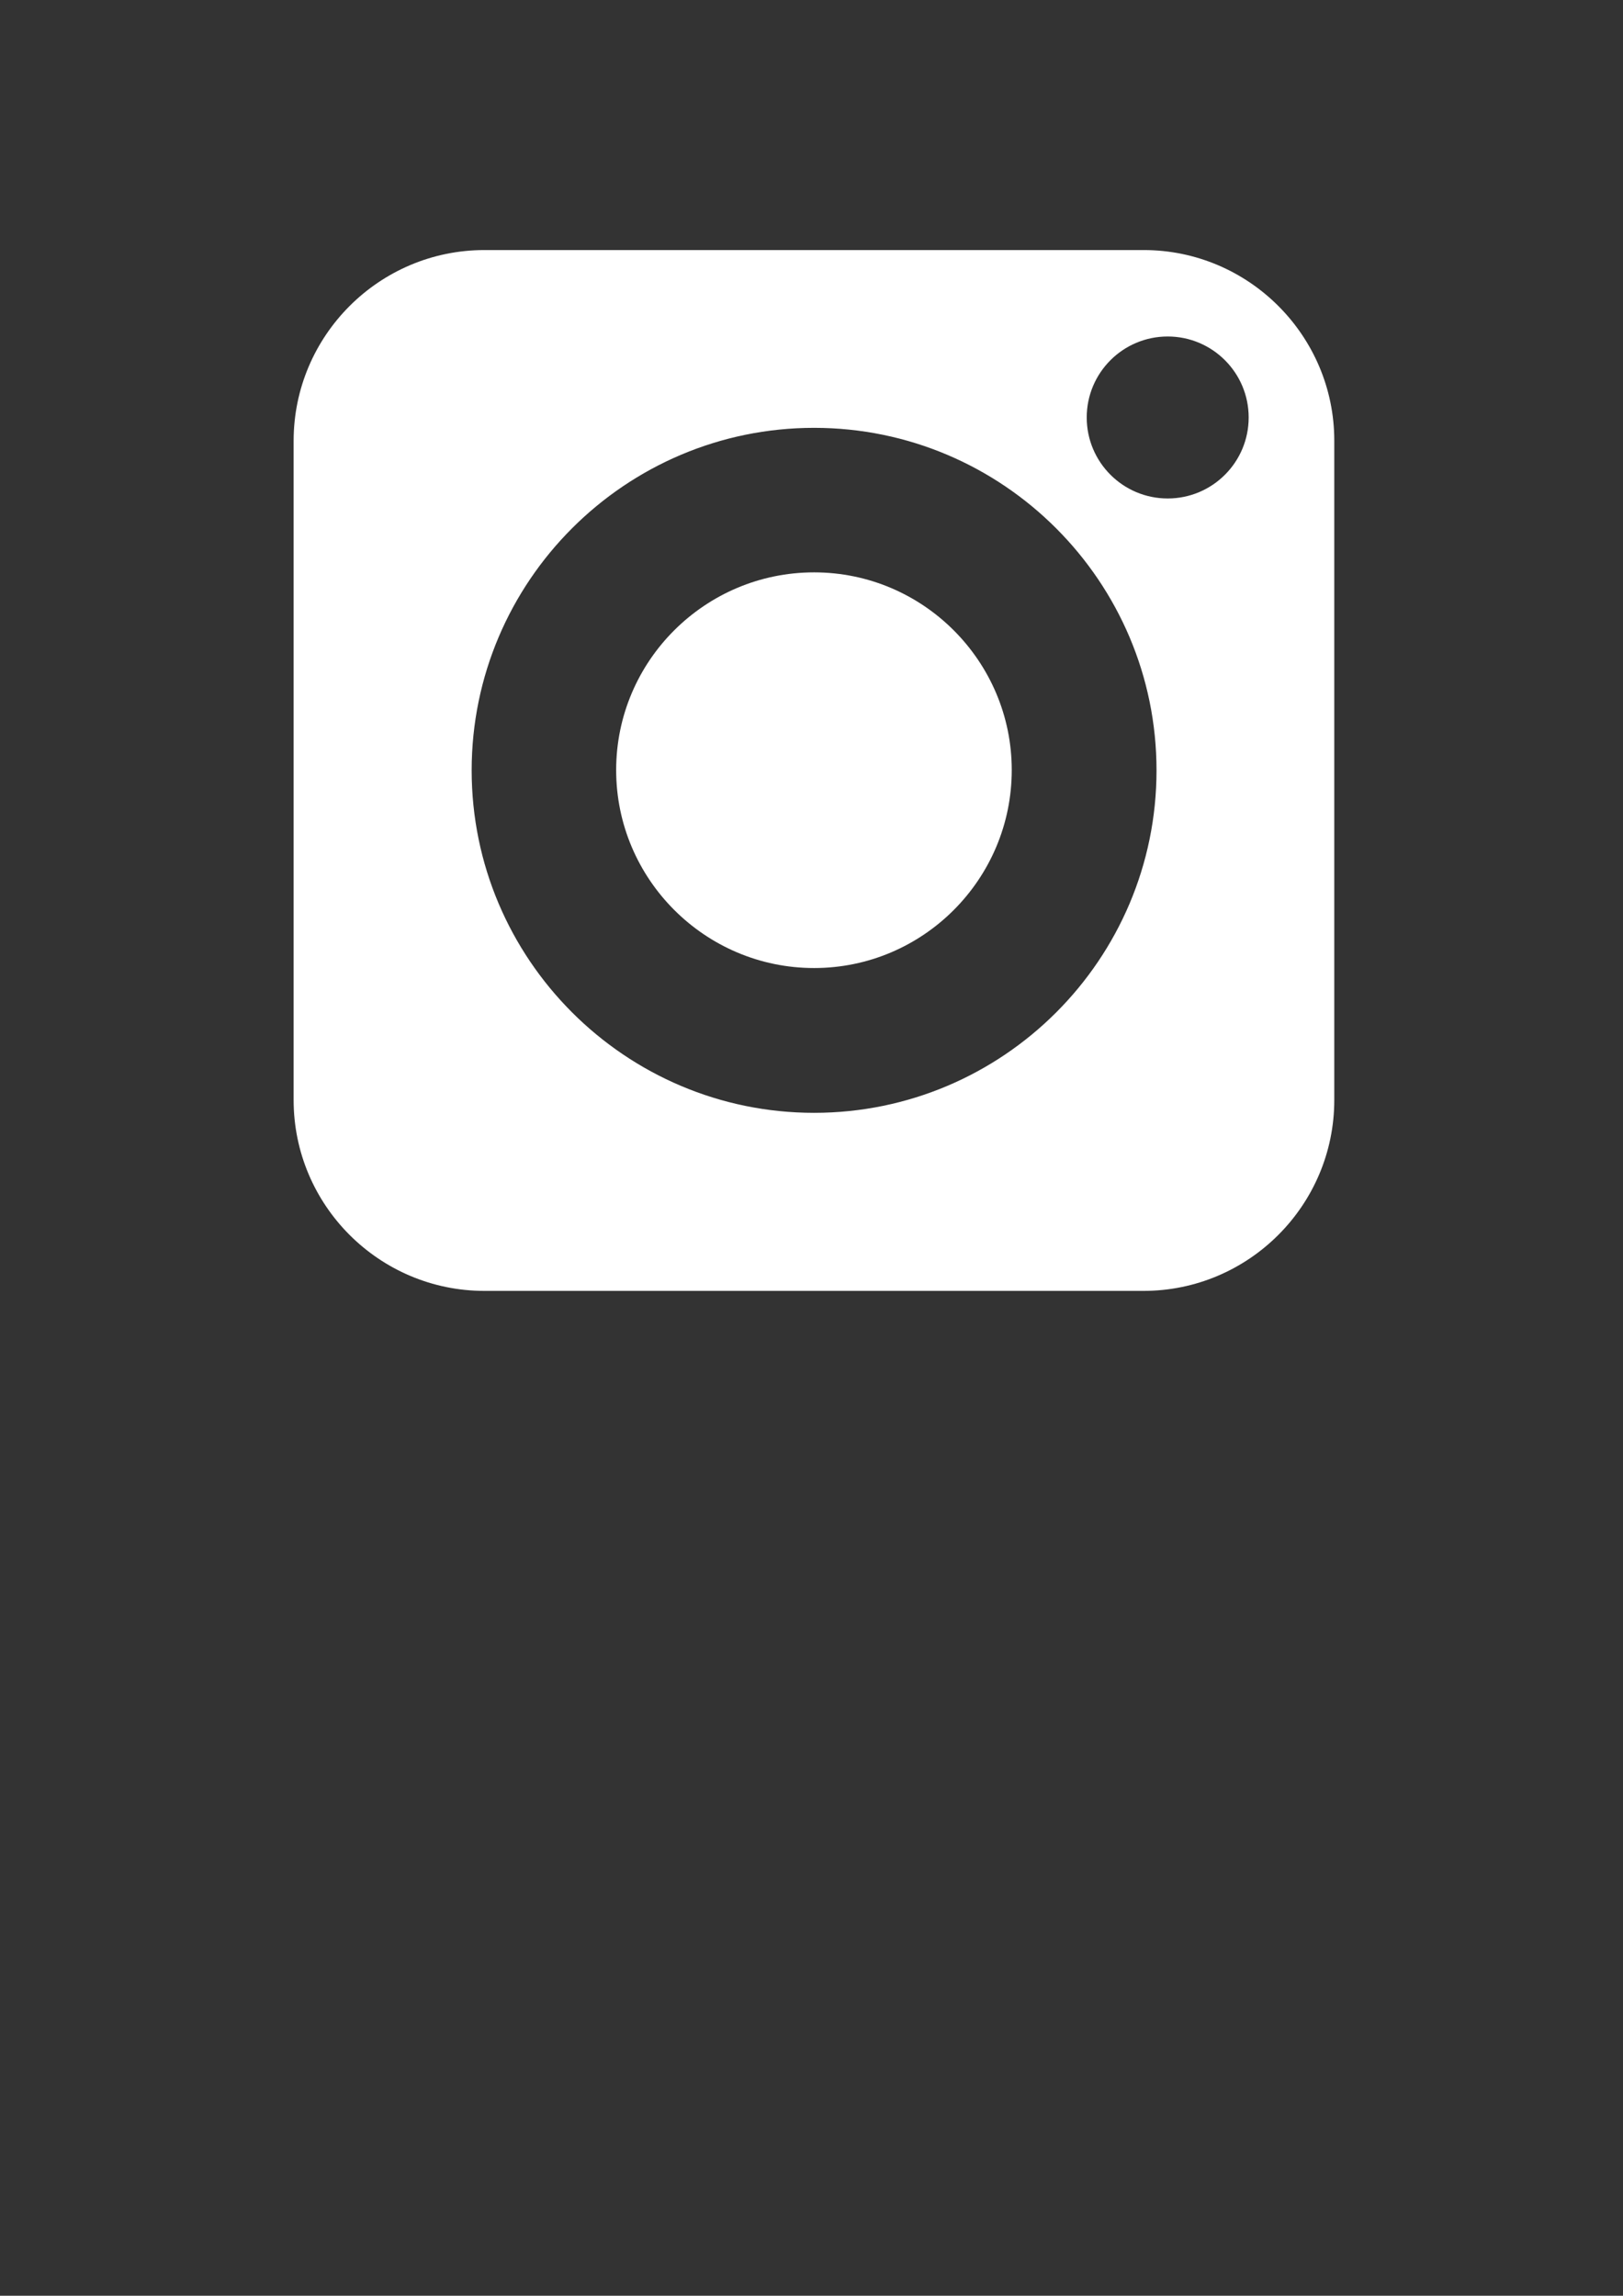
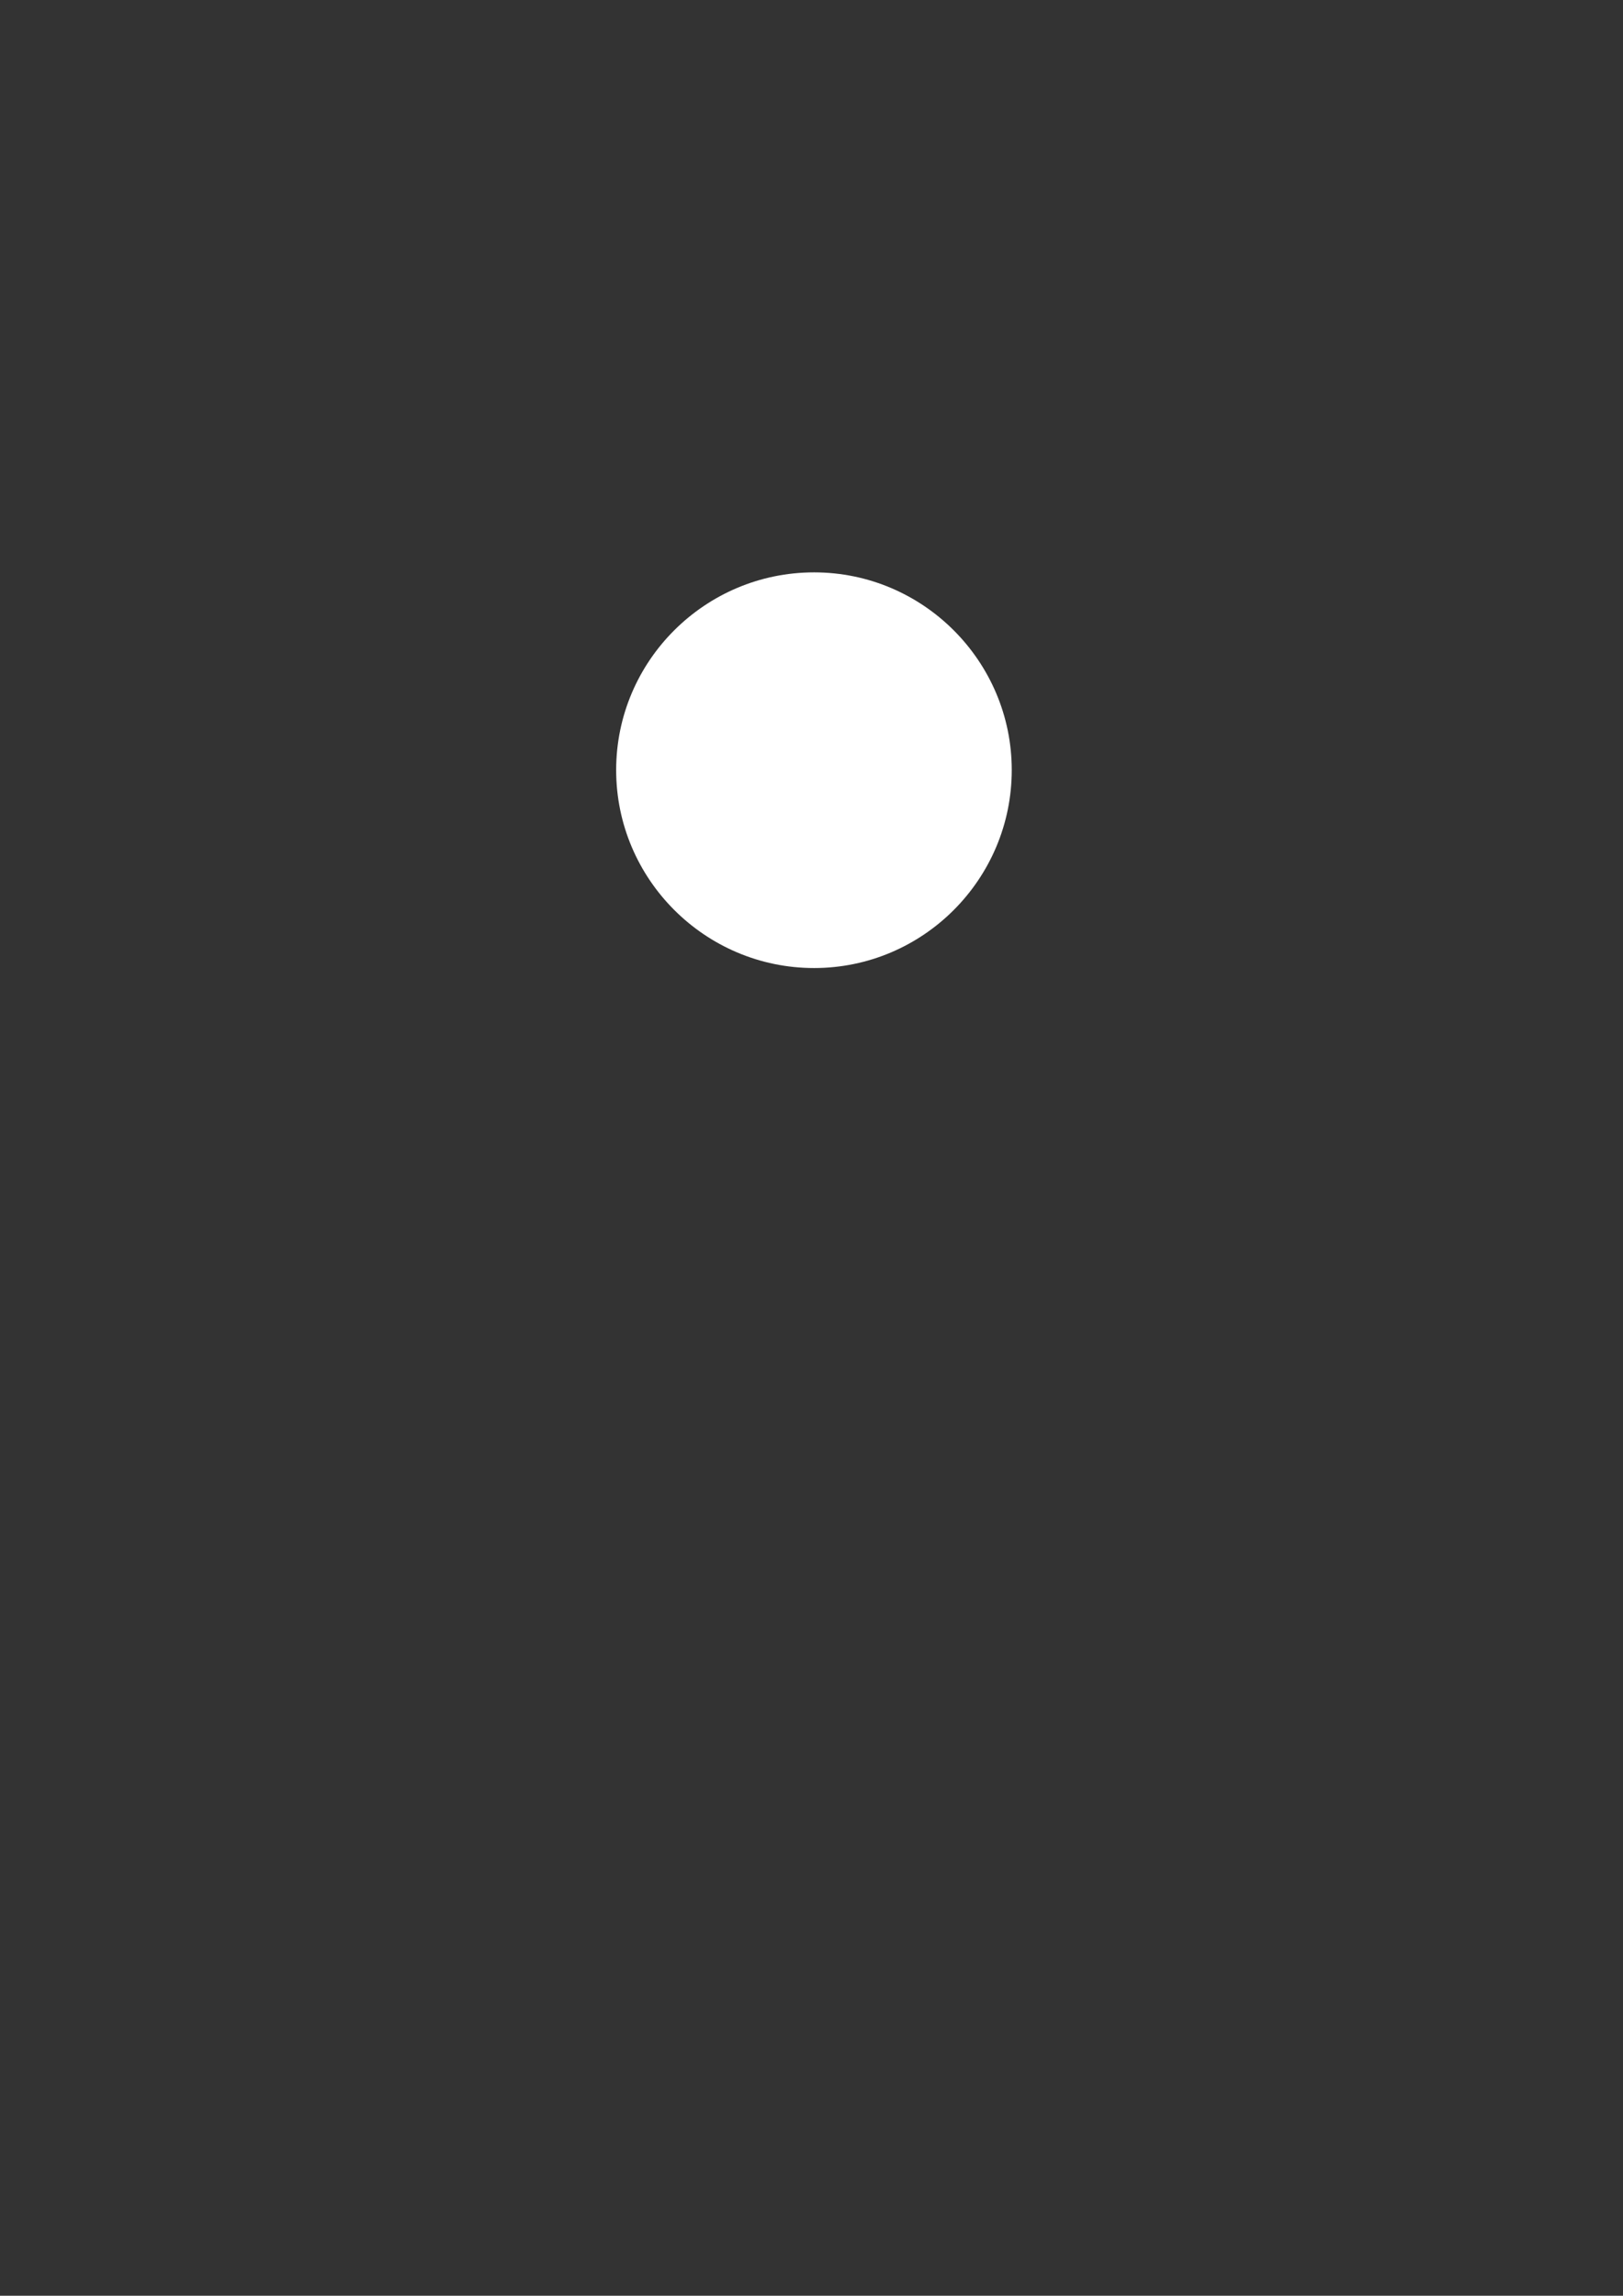
<svg xmlns="http://www.w3.org/2000/svg" version="1.1" x="0px" y="0px" viewBox="0 0 595.3 841.9" style="enable-background:new 0 0 595.3 841.9;" xml:space="preserve">
  <rect x="0" y="0" width="595.3" height="841.9" fill="#333333" stroke="none" />
  <style type="text/css">
	.st0{display:none;}
	.st1{display:inline;fill:#FFFFFF;}
	.st2{fill-rule:evenodd;clip-rule:evenodd;fill:#FFFFFF;}
</style>
  <g id="fb_1_" class="st0">
-     <path id="fb_x5F_icon" class="st1" d="M474.6,91.4h-352c-8.8,0-16,7.2-16,16v352c0,8.8,7.2,16,16,16h188v-144h-48v-60h48v-48   c0-49.6,31.4-74,75.6-74c21.2,0,39.4,1.6,44.7,2.3v51.8l-30.7,0c-24.1,0-29.7,11.4-29.7,28.2v39.7h60l-12,60h-48l1,144h103   c8.8,0,16-7.2,16-16v-352C490.6,98.6,483.4,91.4,474.6,91.4z" />
-   </g>
+     </g>
  <g id="twitter" class="st0">
    <path id="twitter_x5F_icon" class="st1" d="M488,130.9c-14.1,6.3-29.3,10.5-45.2,12.4c16.3-9.7,28.8-25.2,34.6-43.6   c-15.2,9-32.1,15.6-50,19.1C413,103.5,392.5,94,369.9,94c-43.5,0-78.8,35.3-78.8,78.8c0,6.2,0.7,12.2,2,18   c-65.5-3.3-123.5-34.6-162.4-82.3c-6.8,11.6-10.7,25.2-10.7,39.6c0,27.3,13.9,51.4,35,65.6c-12.9-0.4-25.1-4-35.7-9.9   c0,0.3,0,0.7,0,1c0,38.2,27.2,70,63.2,77.3c-6.6,1.8-13.6,2.8-20.8,2.8c-5.1,0-10-0.5-14.8-1.4c10,31.3,39.1,54.1,73.6,54.7   c-27,21.1-60.9,33.7-97.8,33.7c-6.4,0-12.6-0.4-18.8-1.1C138.9,393,180.3,406,224.8,406c144.9,0,224.2-120,224.2-224.2   c0-3.4-0.1-6.8-0.2-10.2C464.1,160.6,477.4,146.7,488,130.9z" />
  </g>
  <g id="insta">
-     <path class="st2" d="M419.5,91.7H177.7c-38.6,0-70,31.4-70,70v241.7c0,38.6,31.4,70,70,70h241.7c38.6,0,70-31.4,70-70V161.6   C489.4,123.1,458,91.7,419.5,91.7L419.5,91.7z M298.6,408.1c-69.3,0-125.6-56.4-125.6-125.6c0-69.3,56.4-125.6,125.6-125.6   c69.3,0,125.6,56.4,125.6,125.6C424.2,351.8,367.9,408.1,298.6,408.1L298.6,408.1z M428.3,182.8c-16.4,0-29.7-13.3-29.7-29.7   c0-16.4,13.3-29.7,29.7-29.7c16.4,0,29.7,13.3,29.7,29.7C458,169.5,444.7,182.8,428.3,182.8L428.3,182.8z M428.3,182.8" />
    <path class="st2" d="M298.6,209.9c-40,0-72.6,32.5-72.6,72.5c0,40,32.6,72.6,72.6,72.6c40,0,72.5-32.6,72.5-72.6   C371.1,242.5,338.6,209.9,298.6,209.9L298.6,209.9z M298.6,209.9" />
  </g>
</svg>